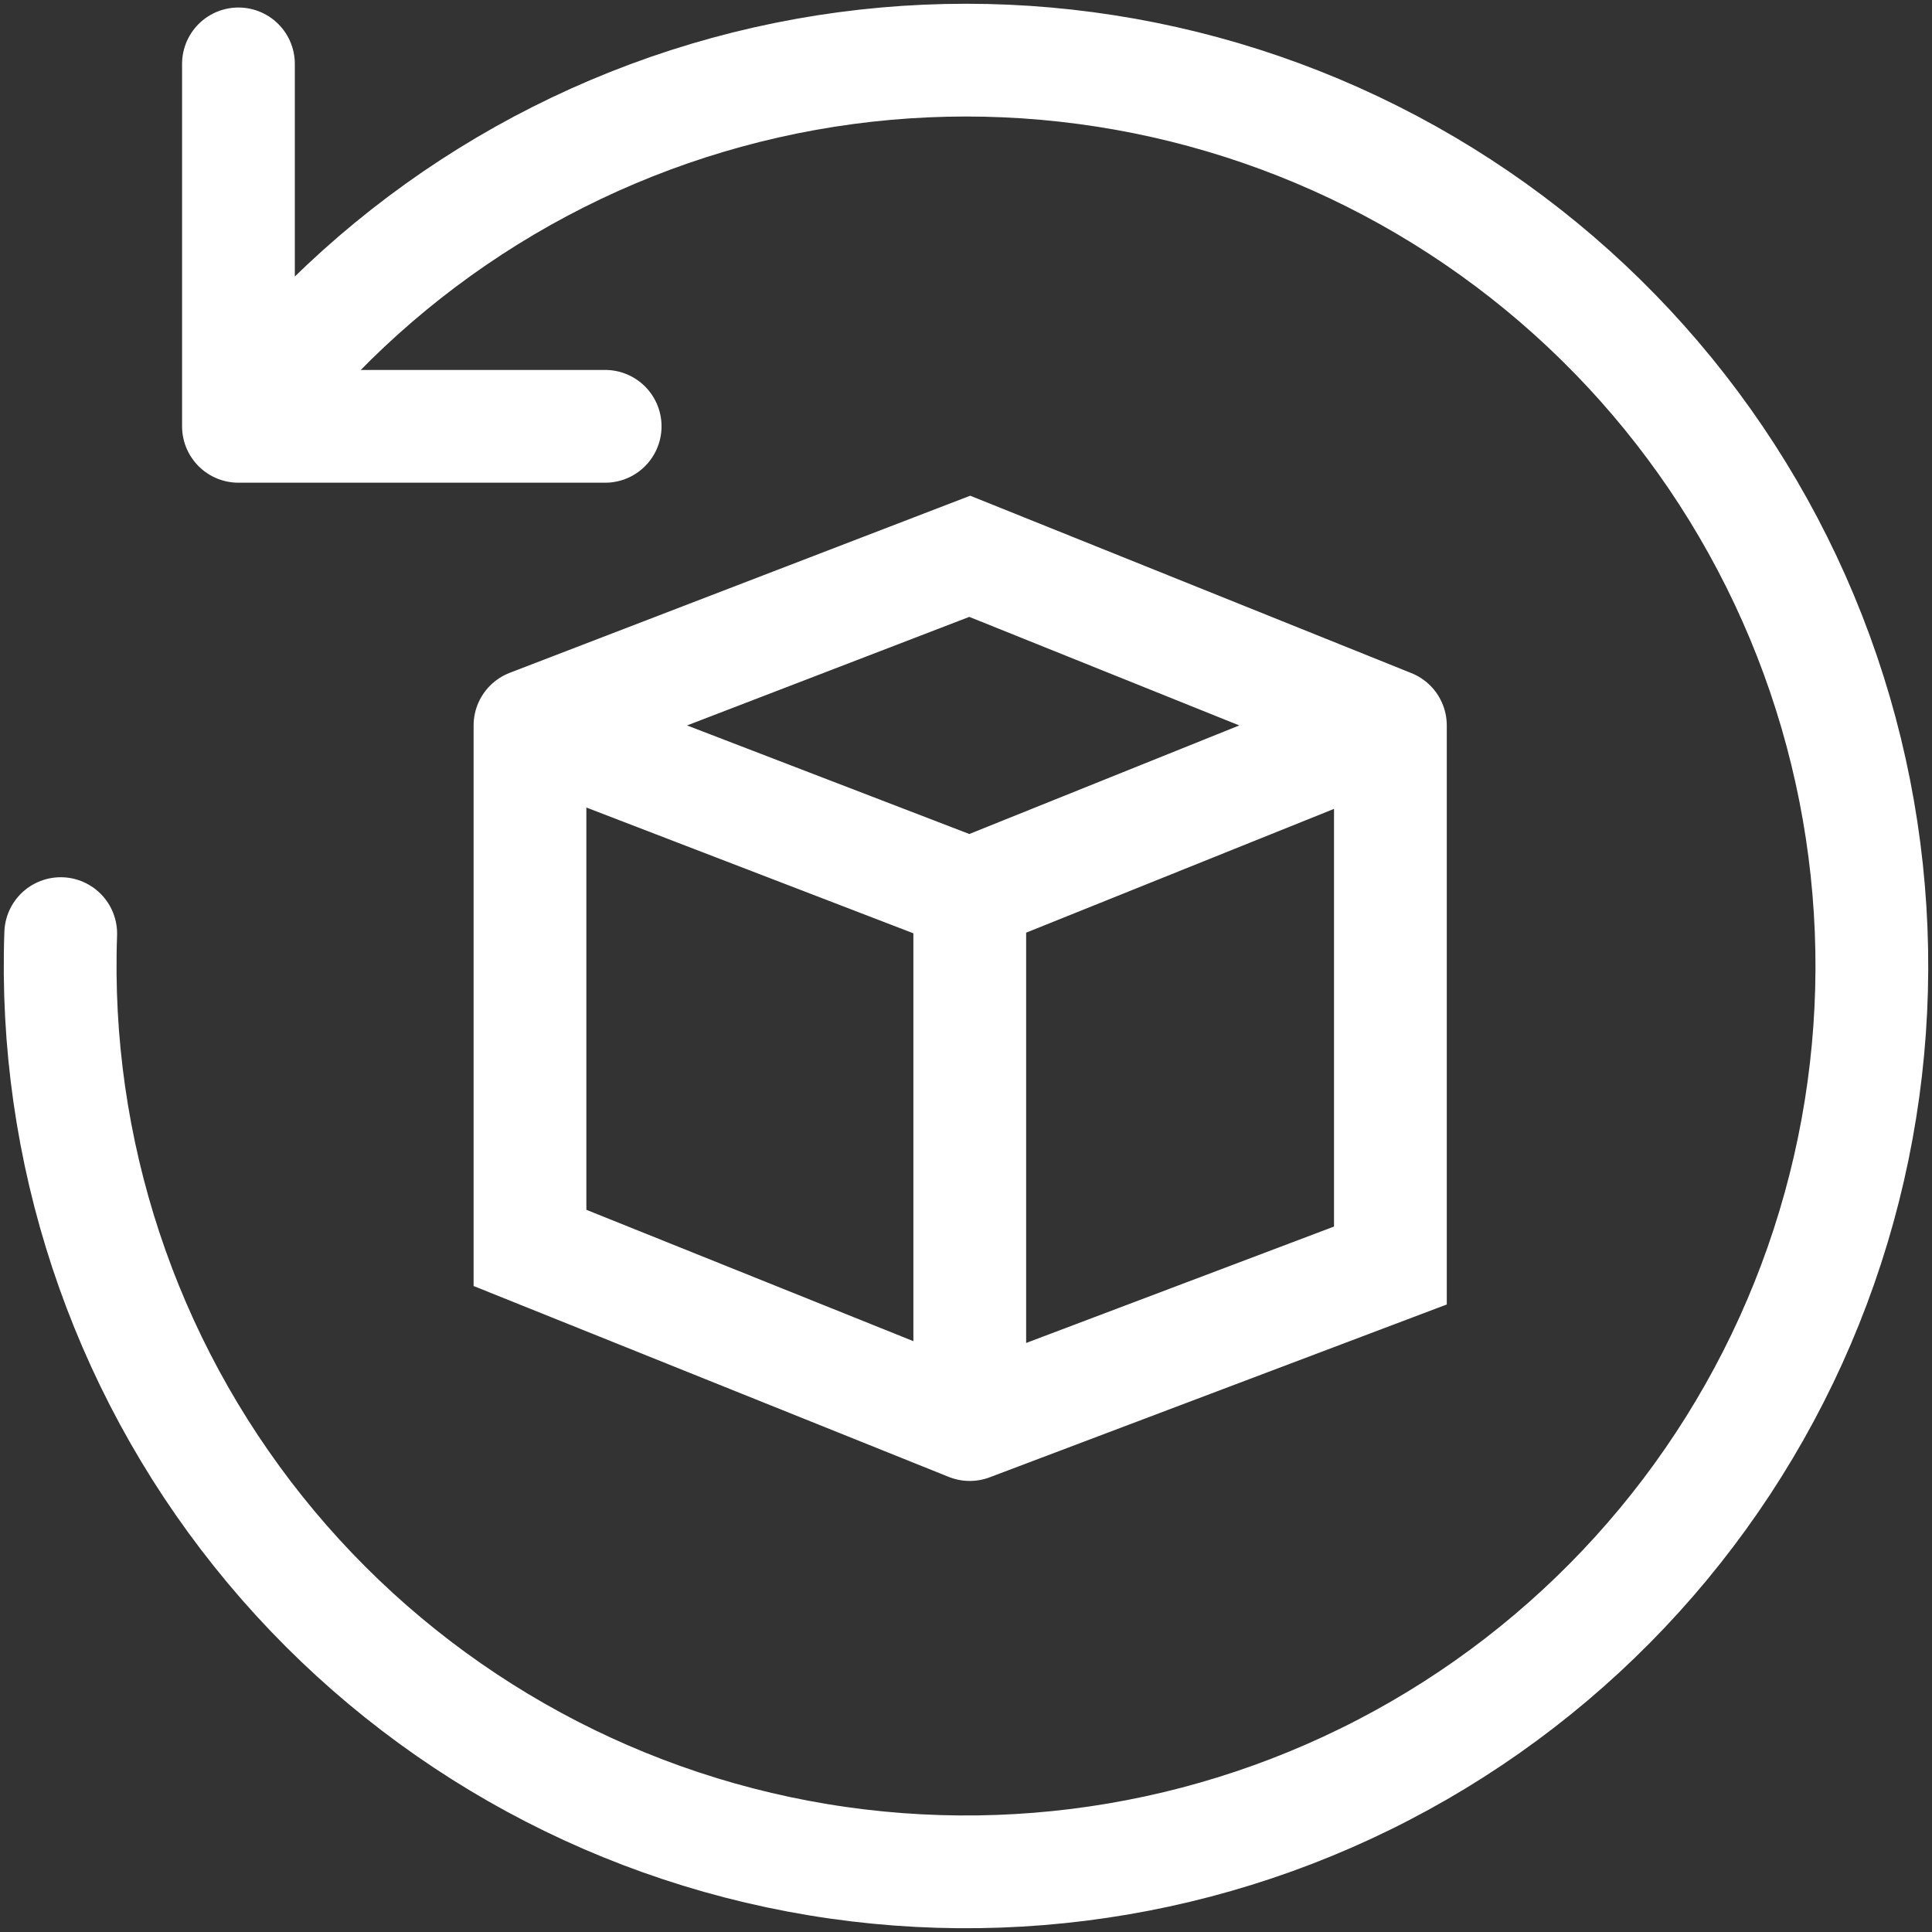
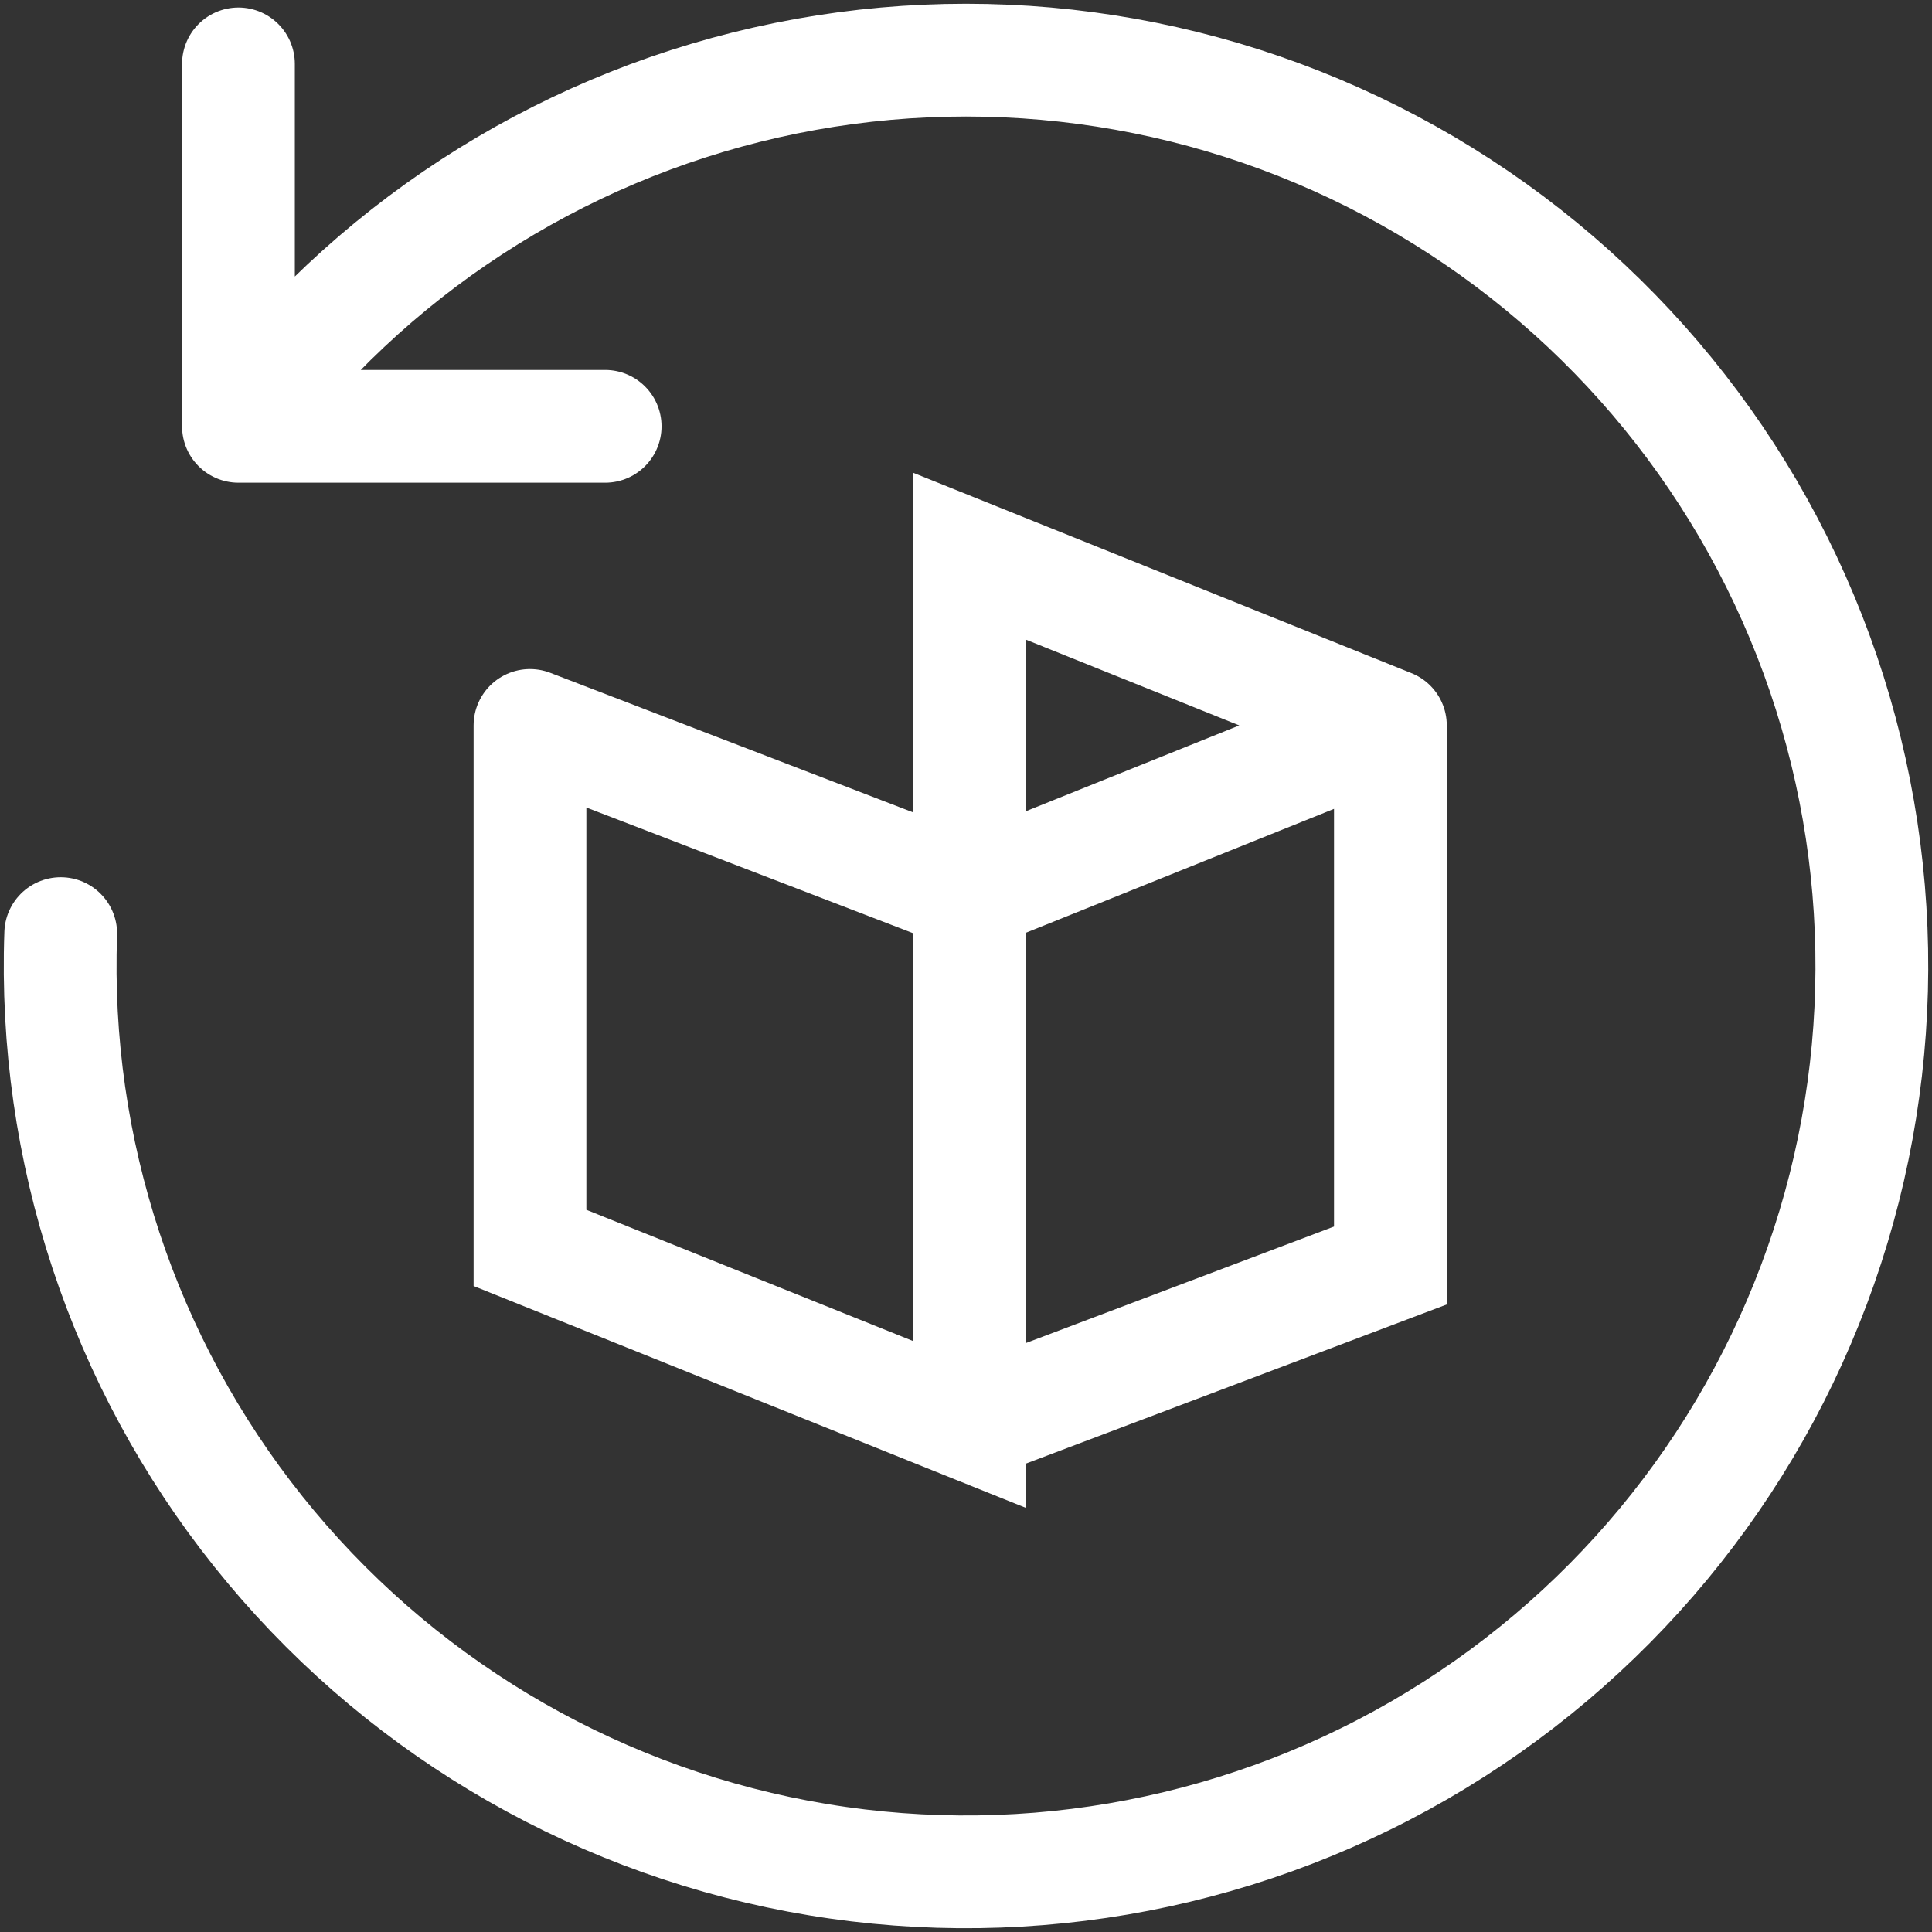
<svg xmlns="http://www.w3.org/2000/svg" width="257" height="257" viewBox="0 0 257 257" fill="none">
  <rect x="0" y="0" width="257" height="257" fill="#333333" stroke="none" />
-   <path d="M31.719 56.711C48.892 33.559 73.796 17.331 101.911 10.97C130.026 4.609 159.489 8.537 184.955 22.042C210.422 35.547 230.203 57.733 240.71 84.576C251.217 111.418 251.754 141.137 242.223 168.342C232.693 195.546 213.725 218.432 188.764 232.848C163.802 247.264 134.499 252.254 106.173 246.913C77.847 241.572 52.373 226.253 34.376 203.737C16.378 181.221 7.047 152.999 8.078 124.192M31.719 56.711C31.719 37.883 31.719 27.327 31.719 8.5M31.719 56.711L80.5 56.711M70.5 96.5L129 119M70.5 96.5L70.5 166L129 189.5M70.5 96.5L129 74L184.955 96.5M129 119L129 189.5M129 119L184.955 96.5M129 189.5L184.955 168.342L184.955 96.5" stroke="white" stroke-width="15" stroke-linecap="round" />
+   <path d="M31.719 56.711C48.892 33.559 73.796 17.331 101.911 10.97C130.026 4.609 159.489 8.537 184.955 22.042C210.422 35.547 230.203 57.733 240.71 84.576C251.217 111.418 251.754 141.137 242.223 168.342C232.693 195.546 213.725 218.432 188.764 232.848C163.802 247.264 134.499 252.254 106.173 246.913C77.847 241.572 52.373 226.253 34.376 203.737C16.378 181.221 7.047 152.999 8.078 124.192M31.719 56.711C31.719 37.883 31.719 27.327 31.719 8.5M31.719 56.711L80.5 56.711M70.5 96.5L129 119M70.5 96.5L70.5 166L129 189.5L129 74L184.955 96.5M129 119L129 189.5M129 119L184.955 96.5M129 189.5L184.955 168.342L184.955 96.5" stroke="white" stroke-width="15" stroke-linecap="round" />
</svg>